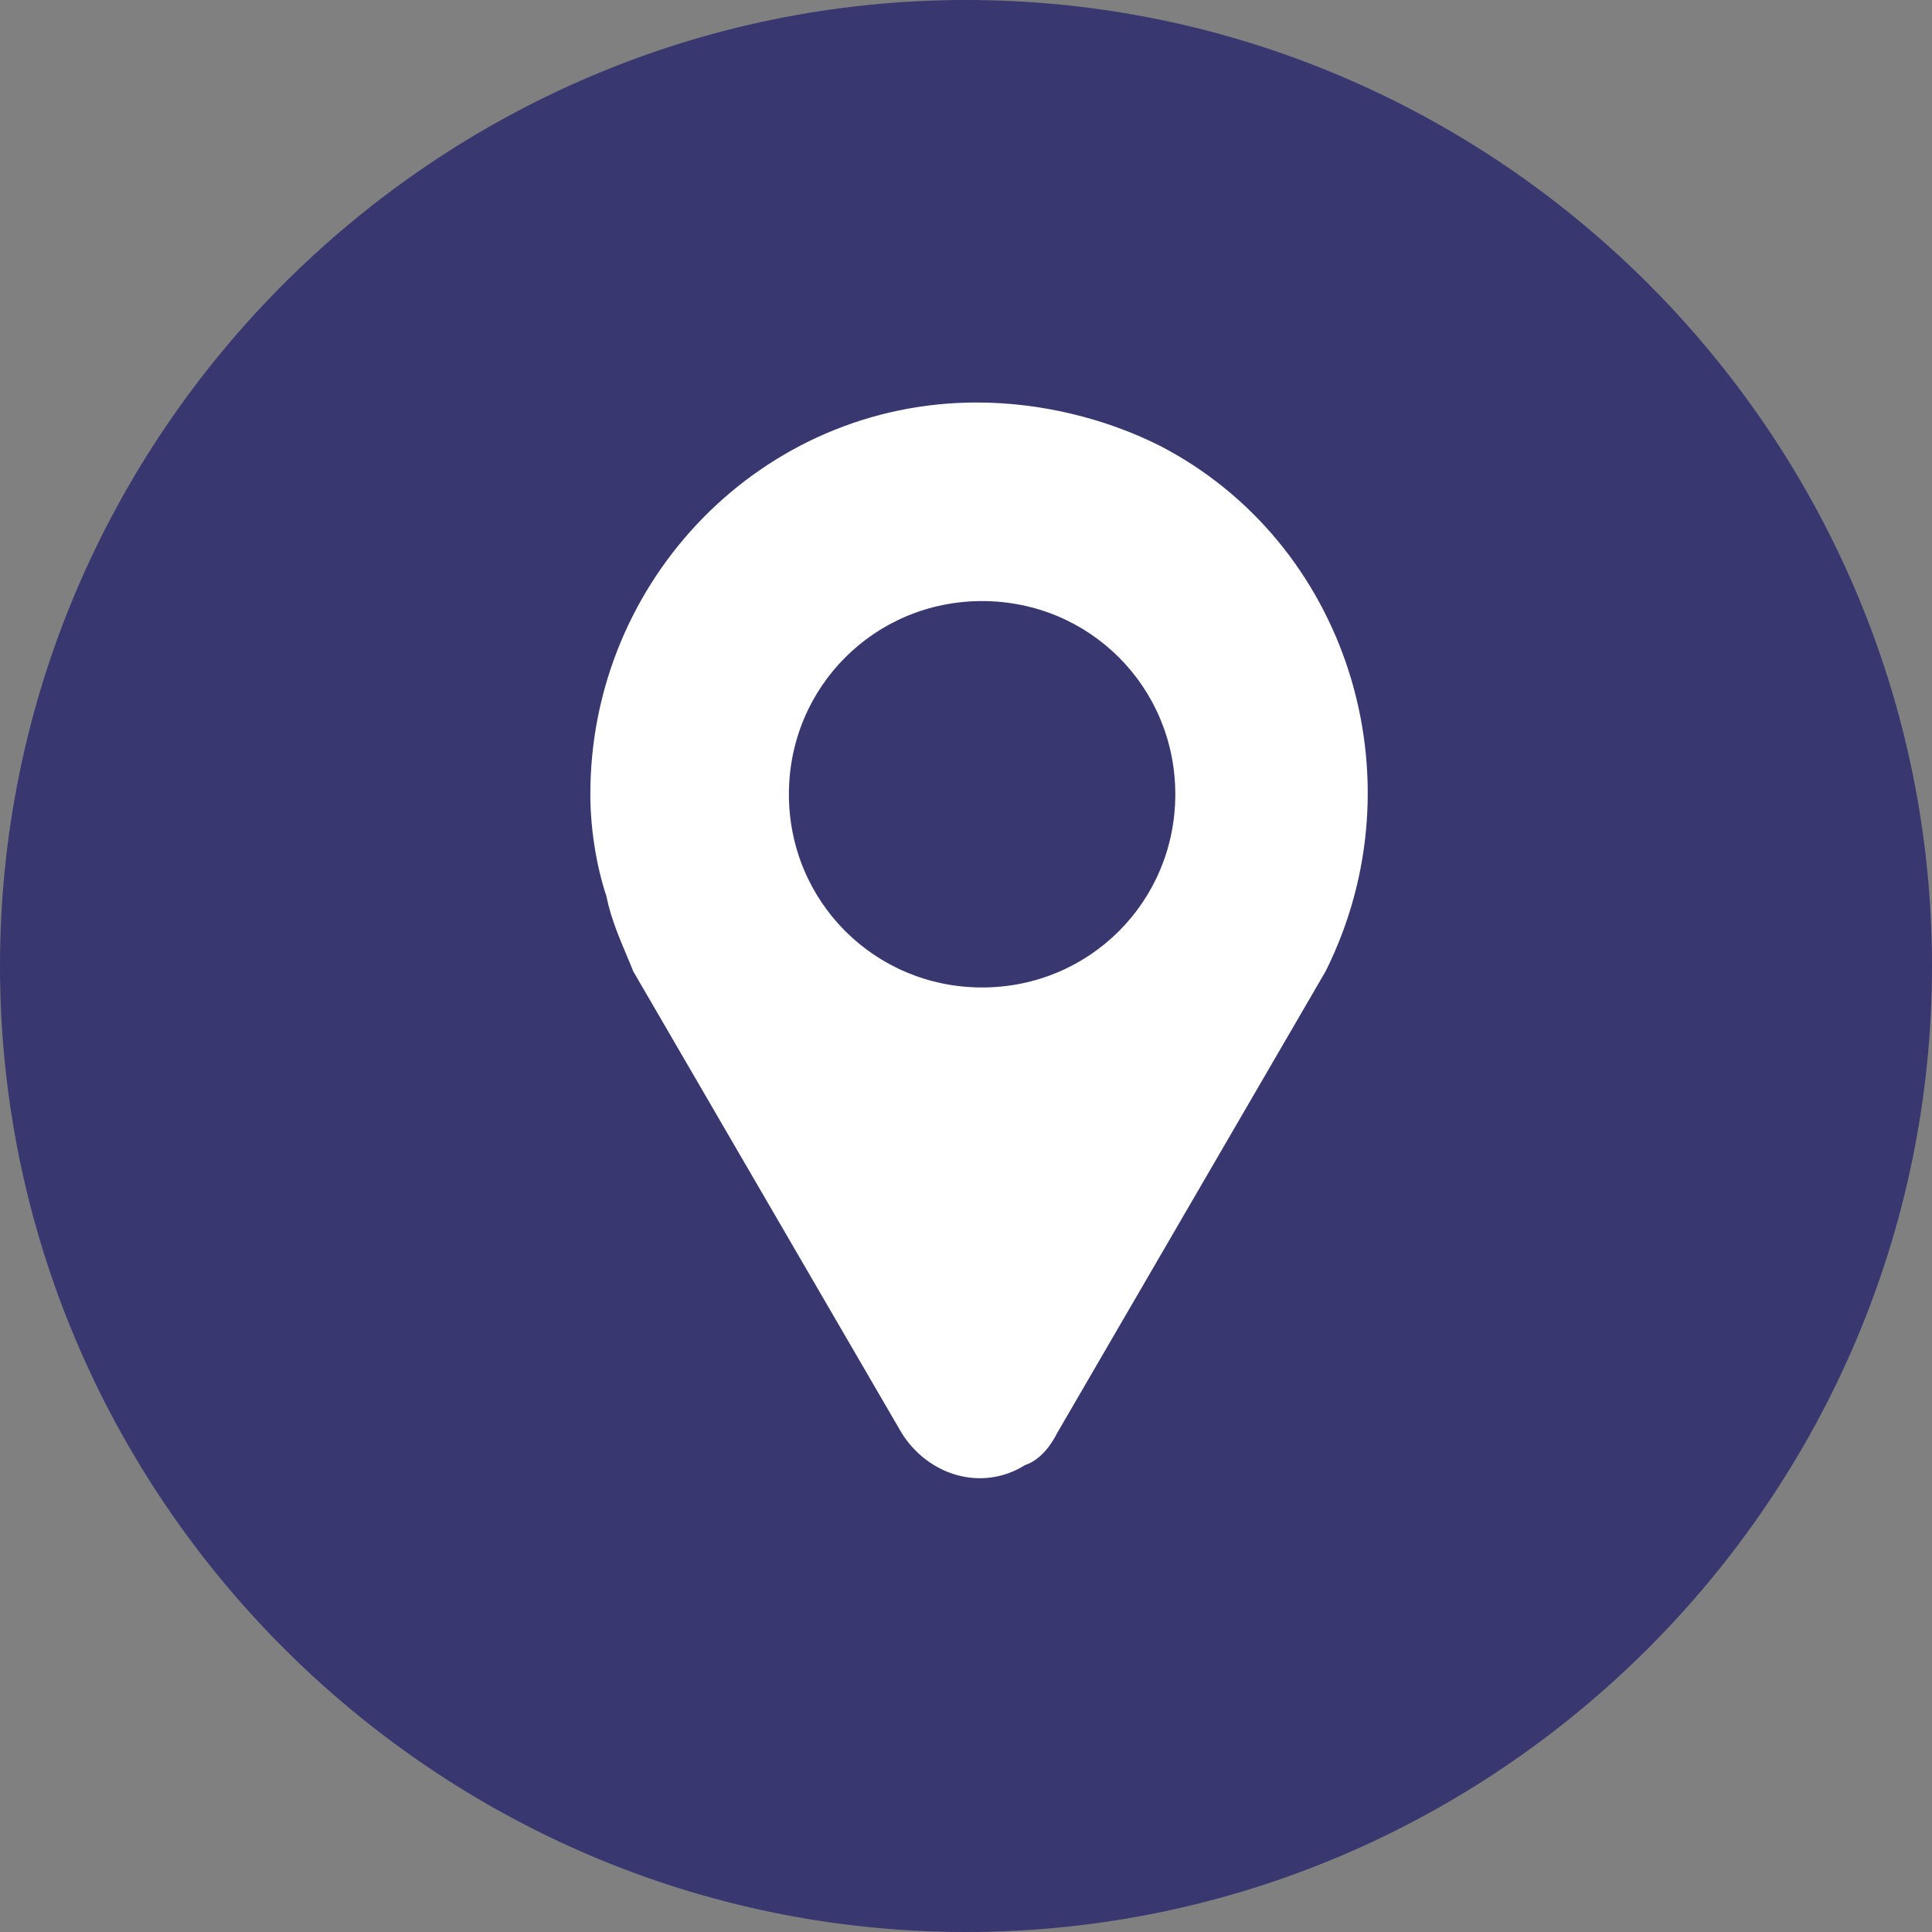
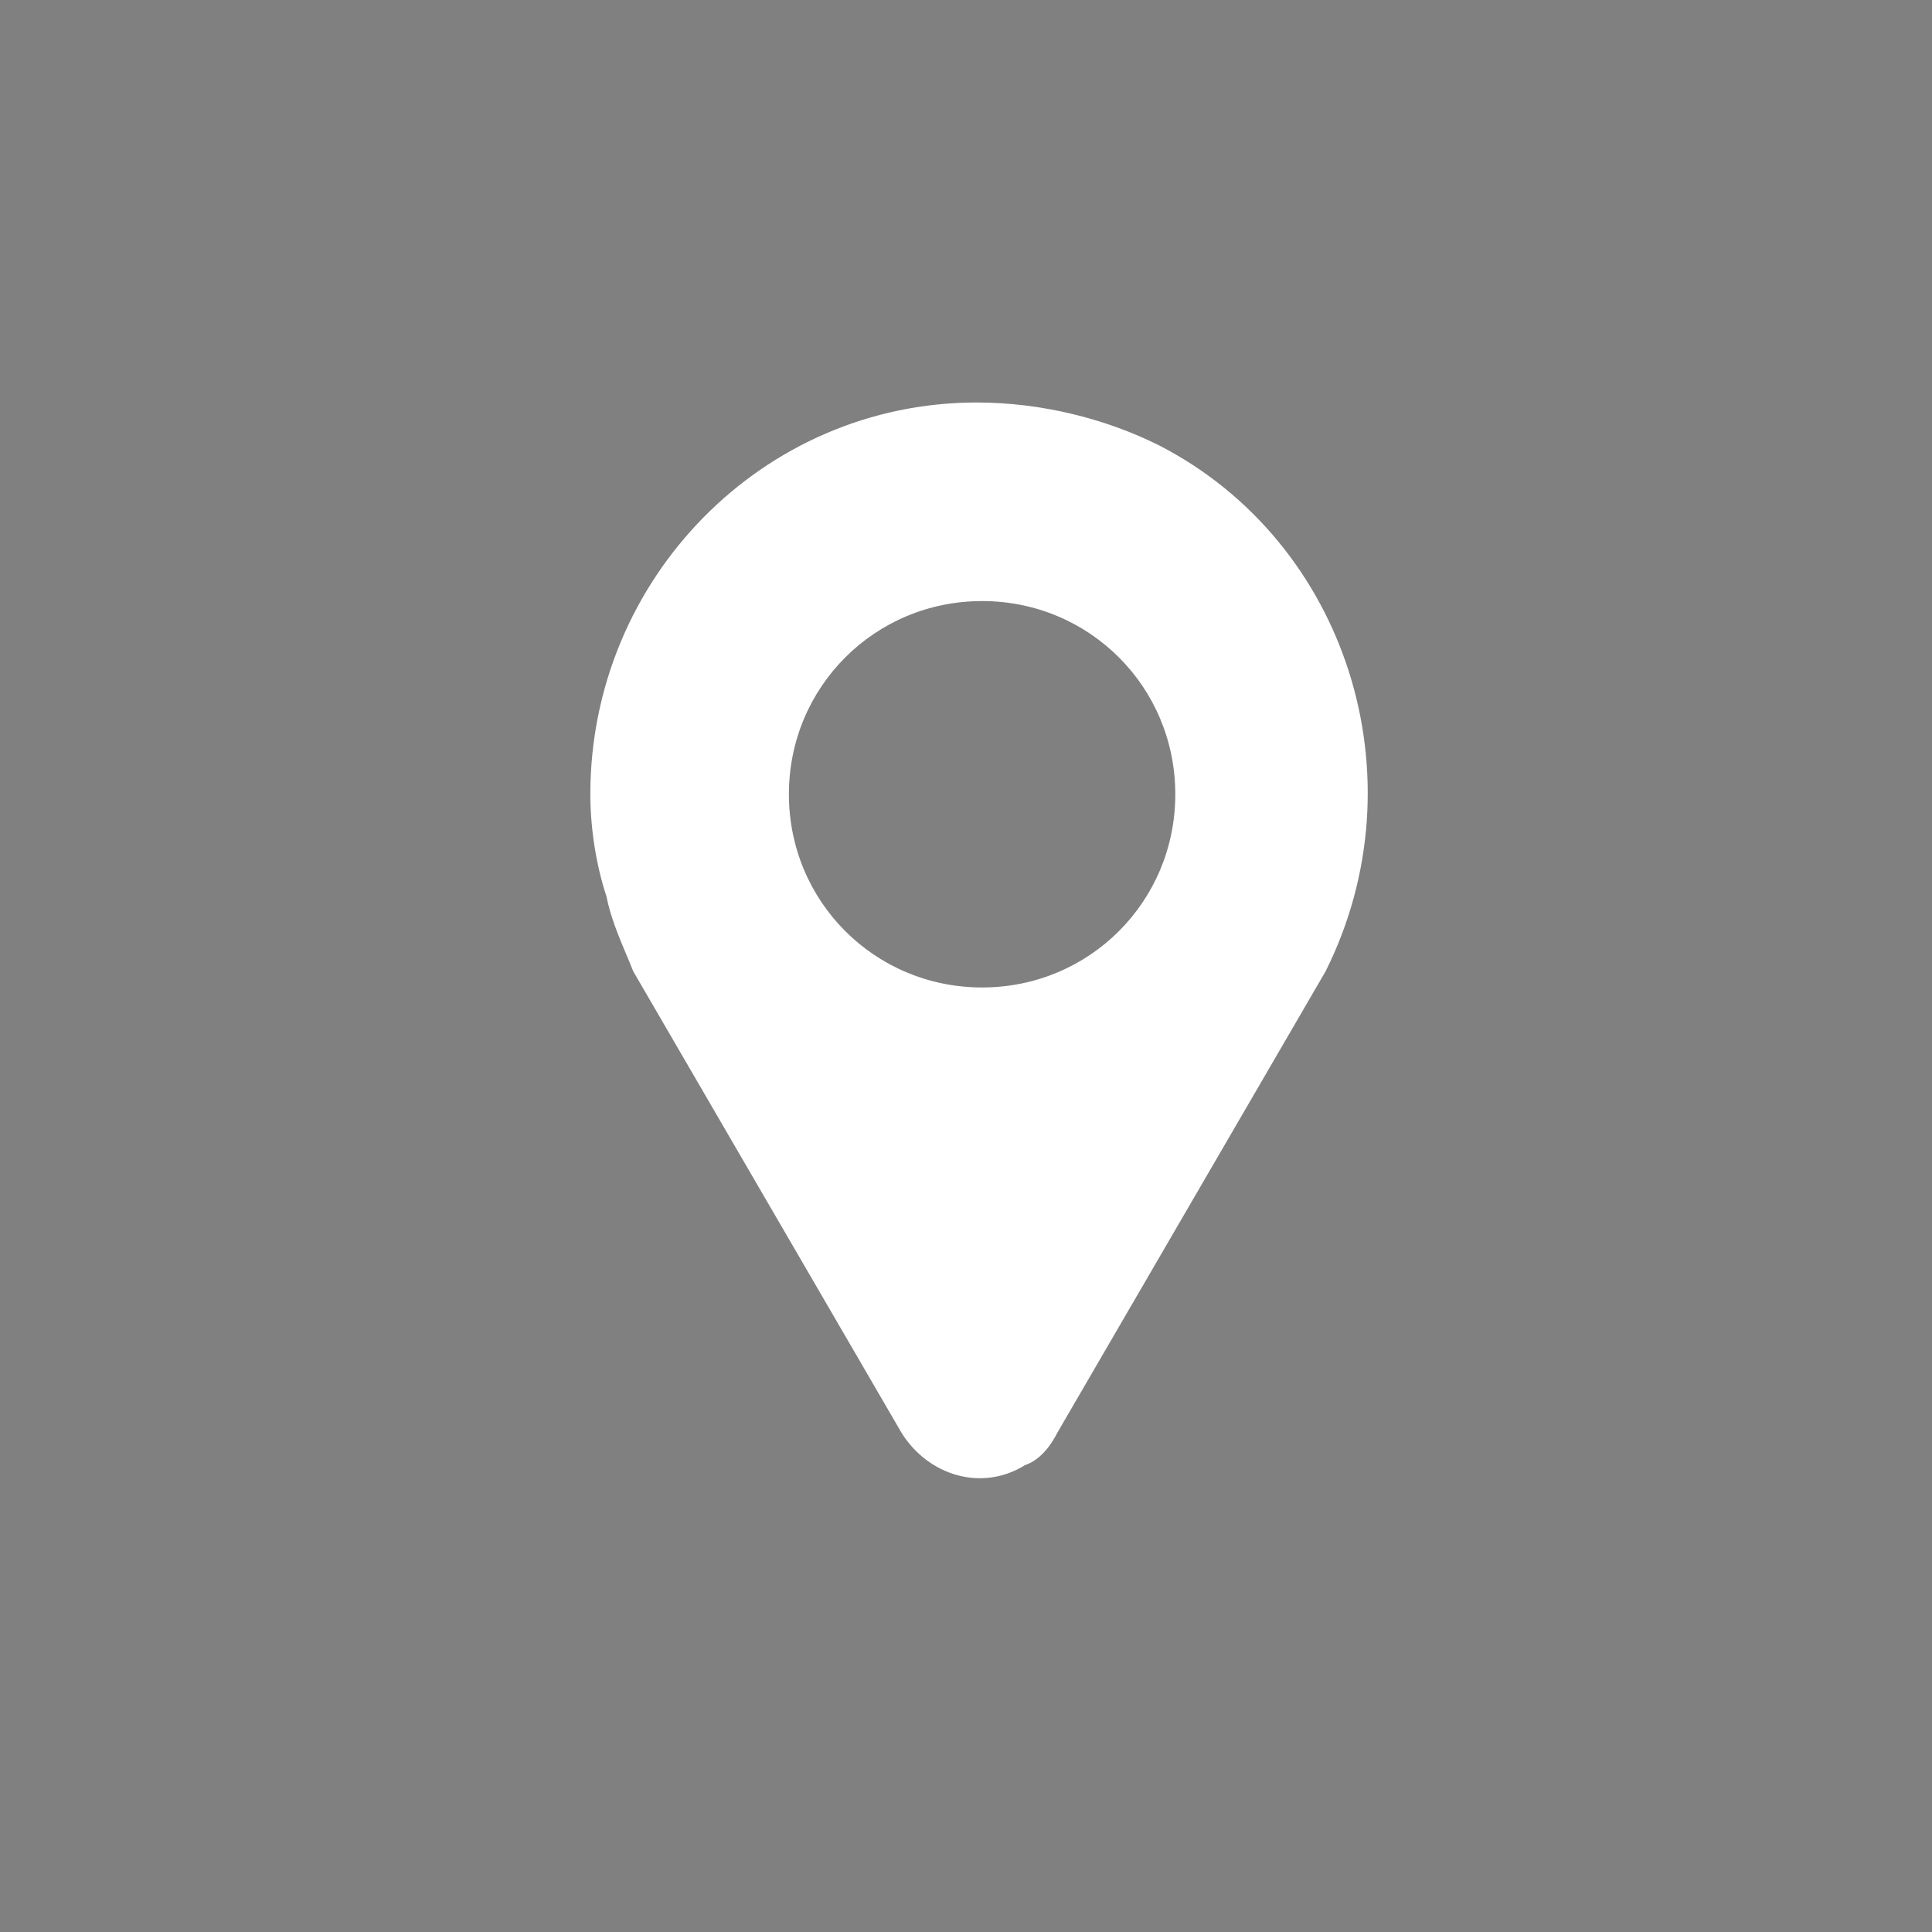
<svg xmlns="http://www.w3.org/2000/svg" version="1.1" id="location-icon" x="0px" y="0px" viewBox="0 0 36 36" style="enable-background:new 0 0 36 36;" xml:space="preserve">
  <rect x="0" y="0" width="36" height="36" fill="#808080" stroke="none" />
  <style type="text/css">
	.st0{fill:#383770;}
	.st1{fill:#FFFFFF;}
</style>
-   <path id="Rectangle_235" class="st0" d="M18,0L18,0c9.9,0,18,8.1,18,18l0,0c0,9.9-8.1,18-18,18l0,0C8.1,36,0,27.9,0,18l0,0  C0,8.1,8.1,0,18,0z" />
  <path id="map-marker" class="st1" d="M18.2,7.5c-4,0-7.2,3.3-7.2,7.3c0,0.6,0.1,1.3,0.3,1.9c0.1,0.5,0.3,0.9,0.5,1.4l5,8.6  c0.5,0.8,1.5,1.1,2.3,0.6c0.3-0.1,0.5-0.4,0.6-0.6l5-8.6c1.8-3.6,0.4-8-3.1-9.8C20.6,7.8,19.4,7.5,18.2,7.5L18.2,7.5z M18.3,18.4  c-2,0-3.6-1.6-3.6-3.6s1.6-3.6,3.6-3.6s3.6,1.6,3.6,3.6l0,0C21.9,16.8,20.3,18.4,18.3,18.4C18.3,18.4,18.3,18.4,18.3,18.4z" />
</svg>